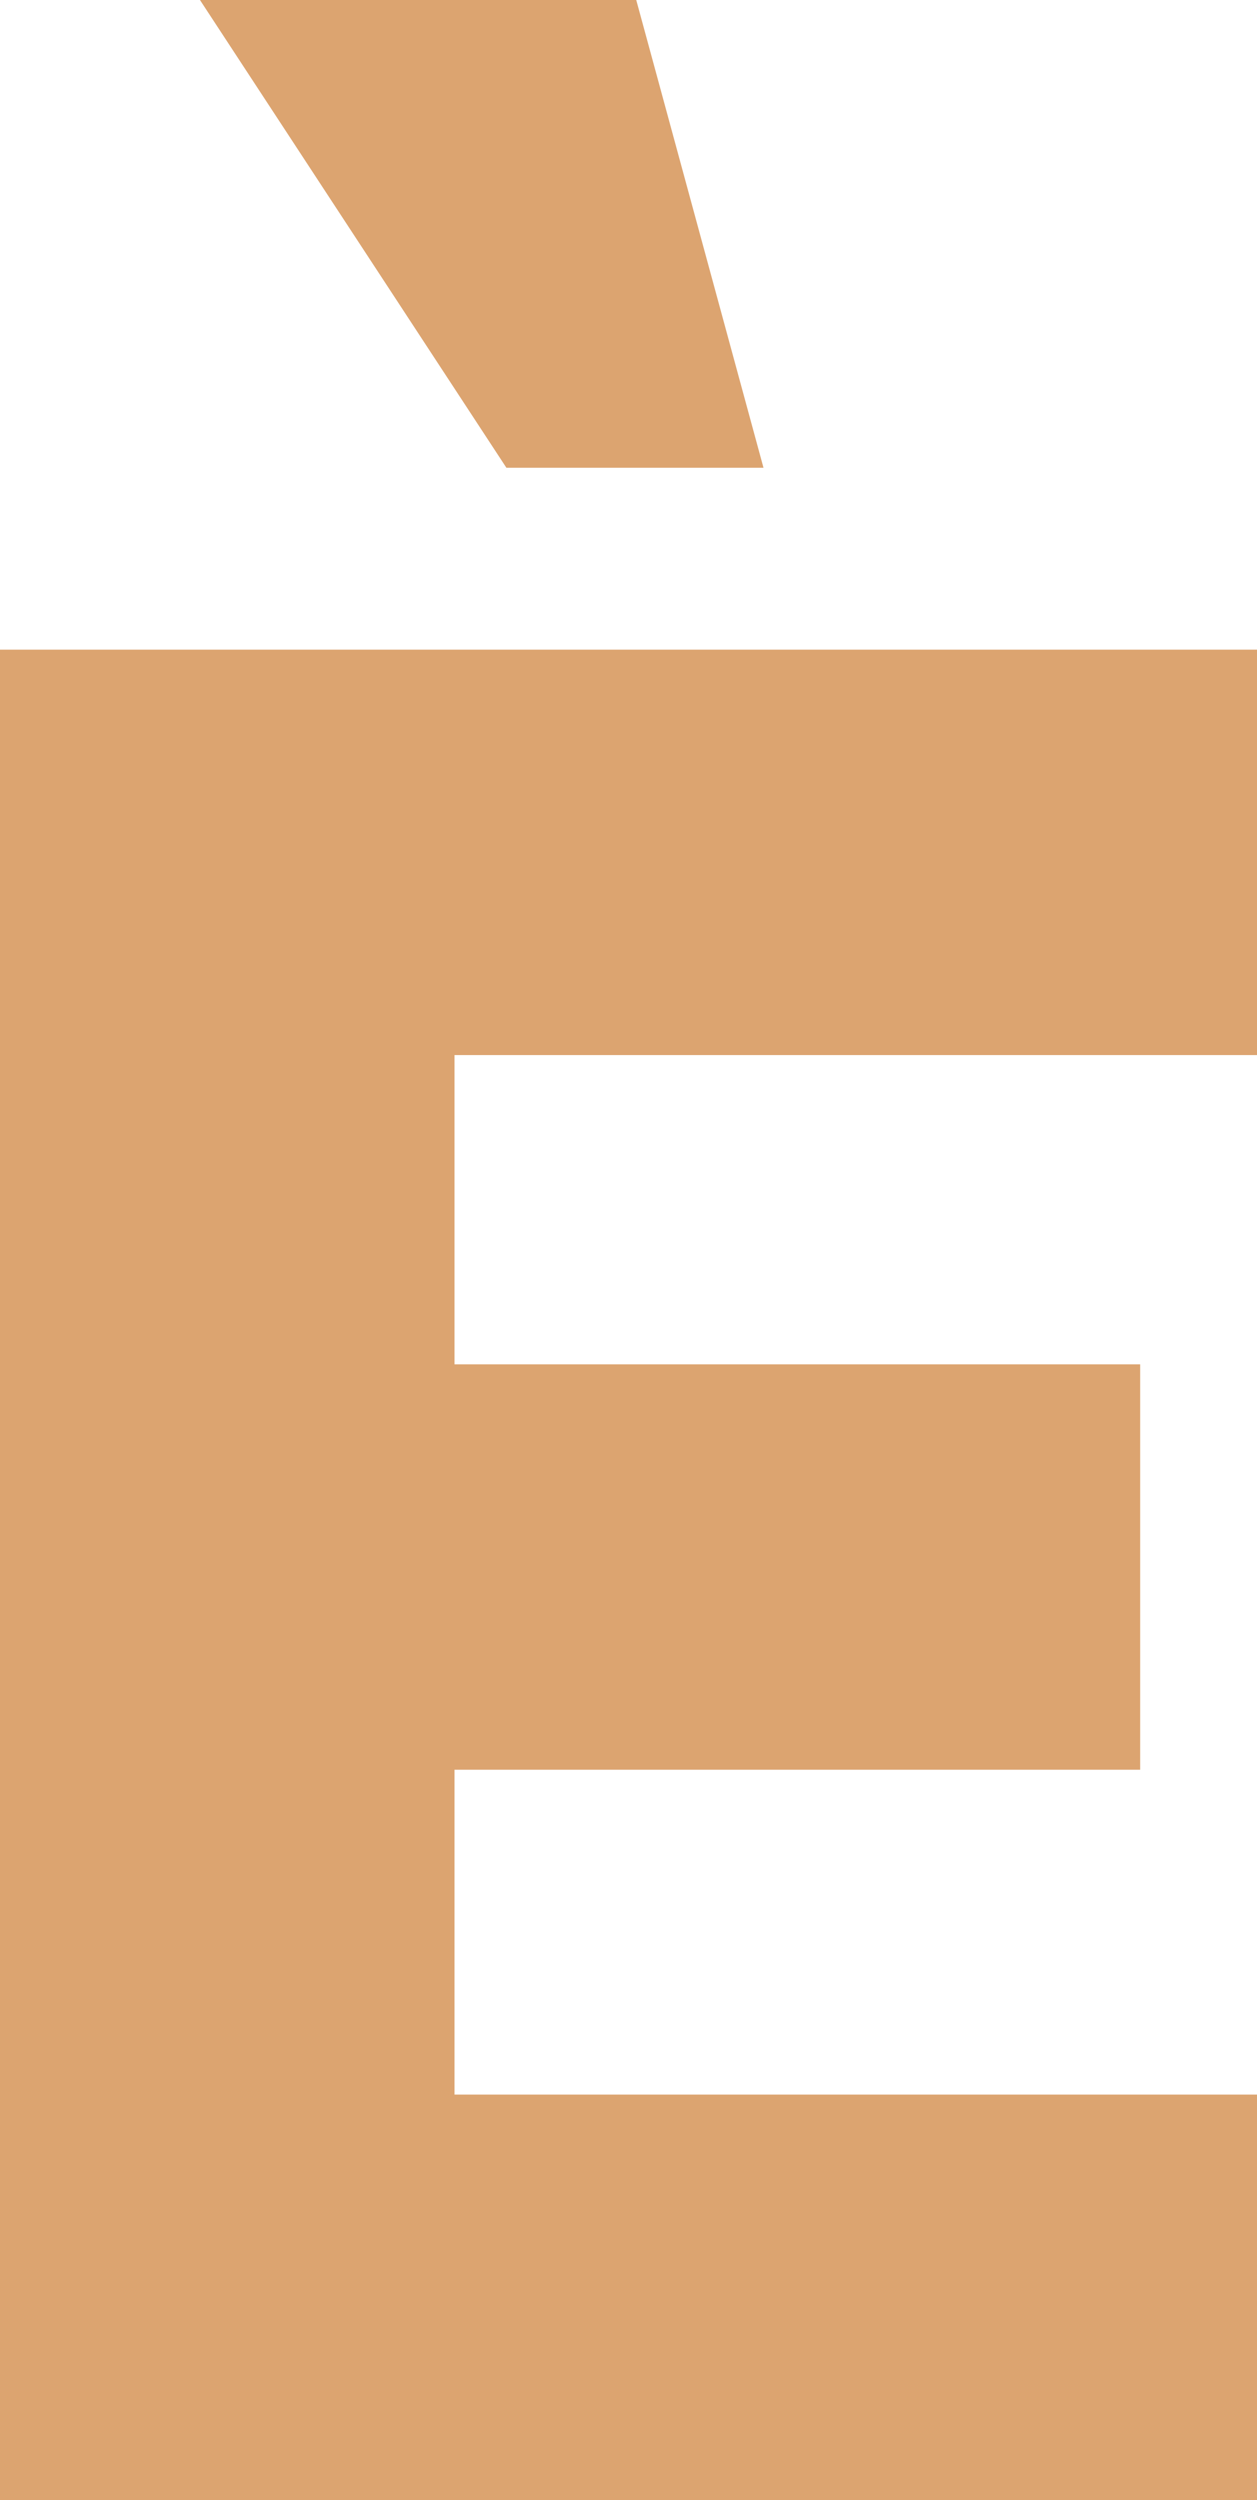
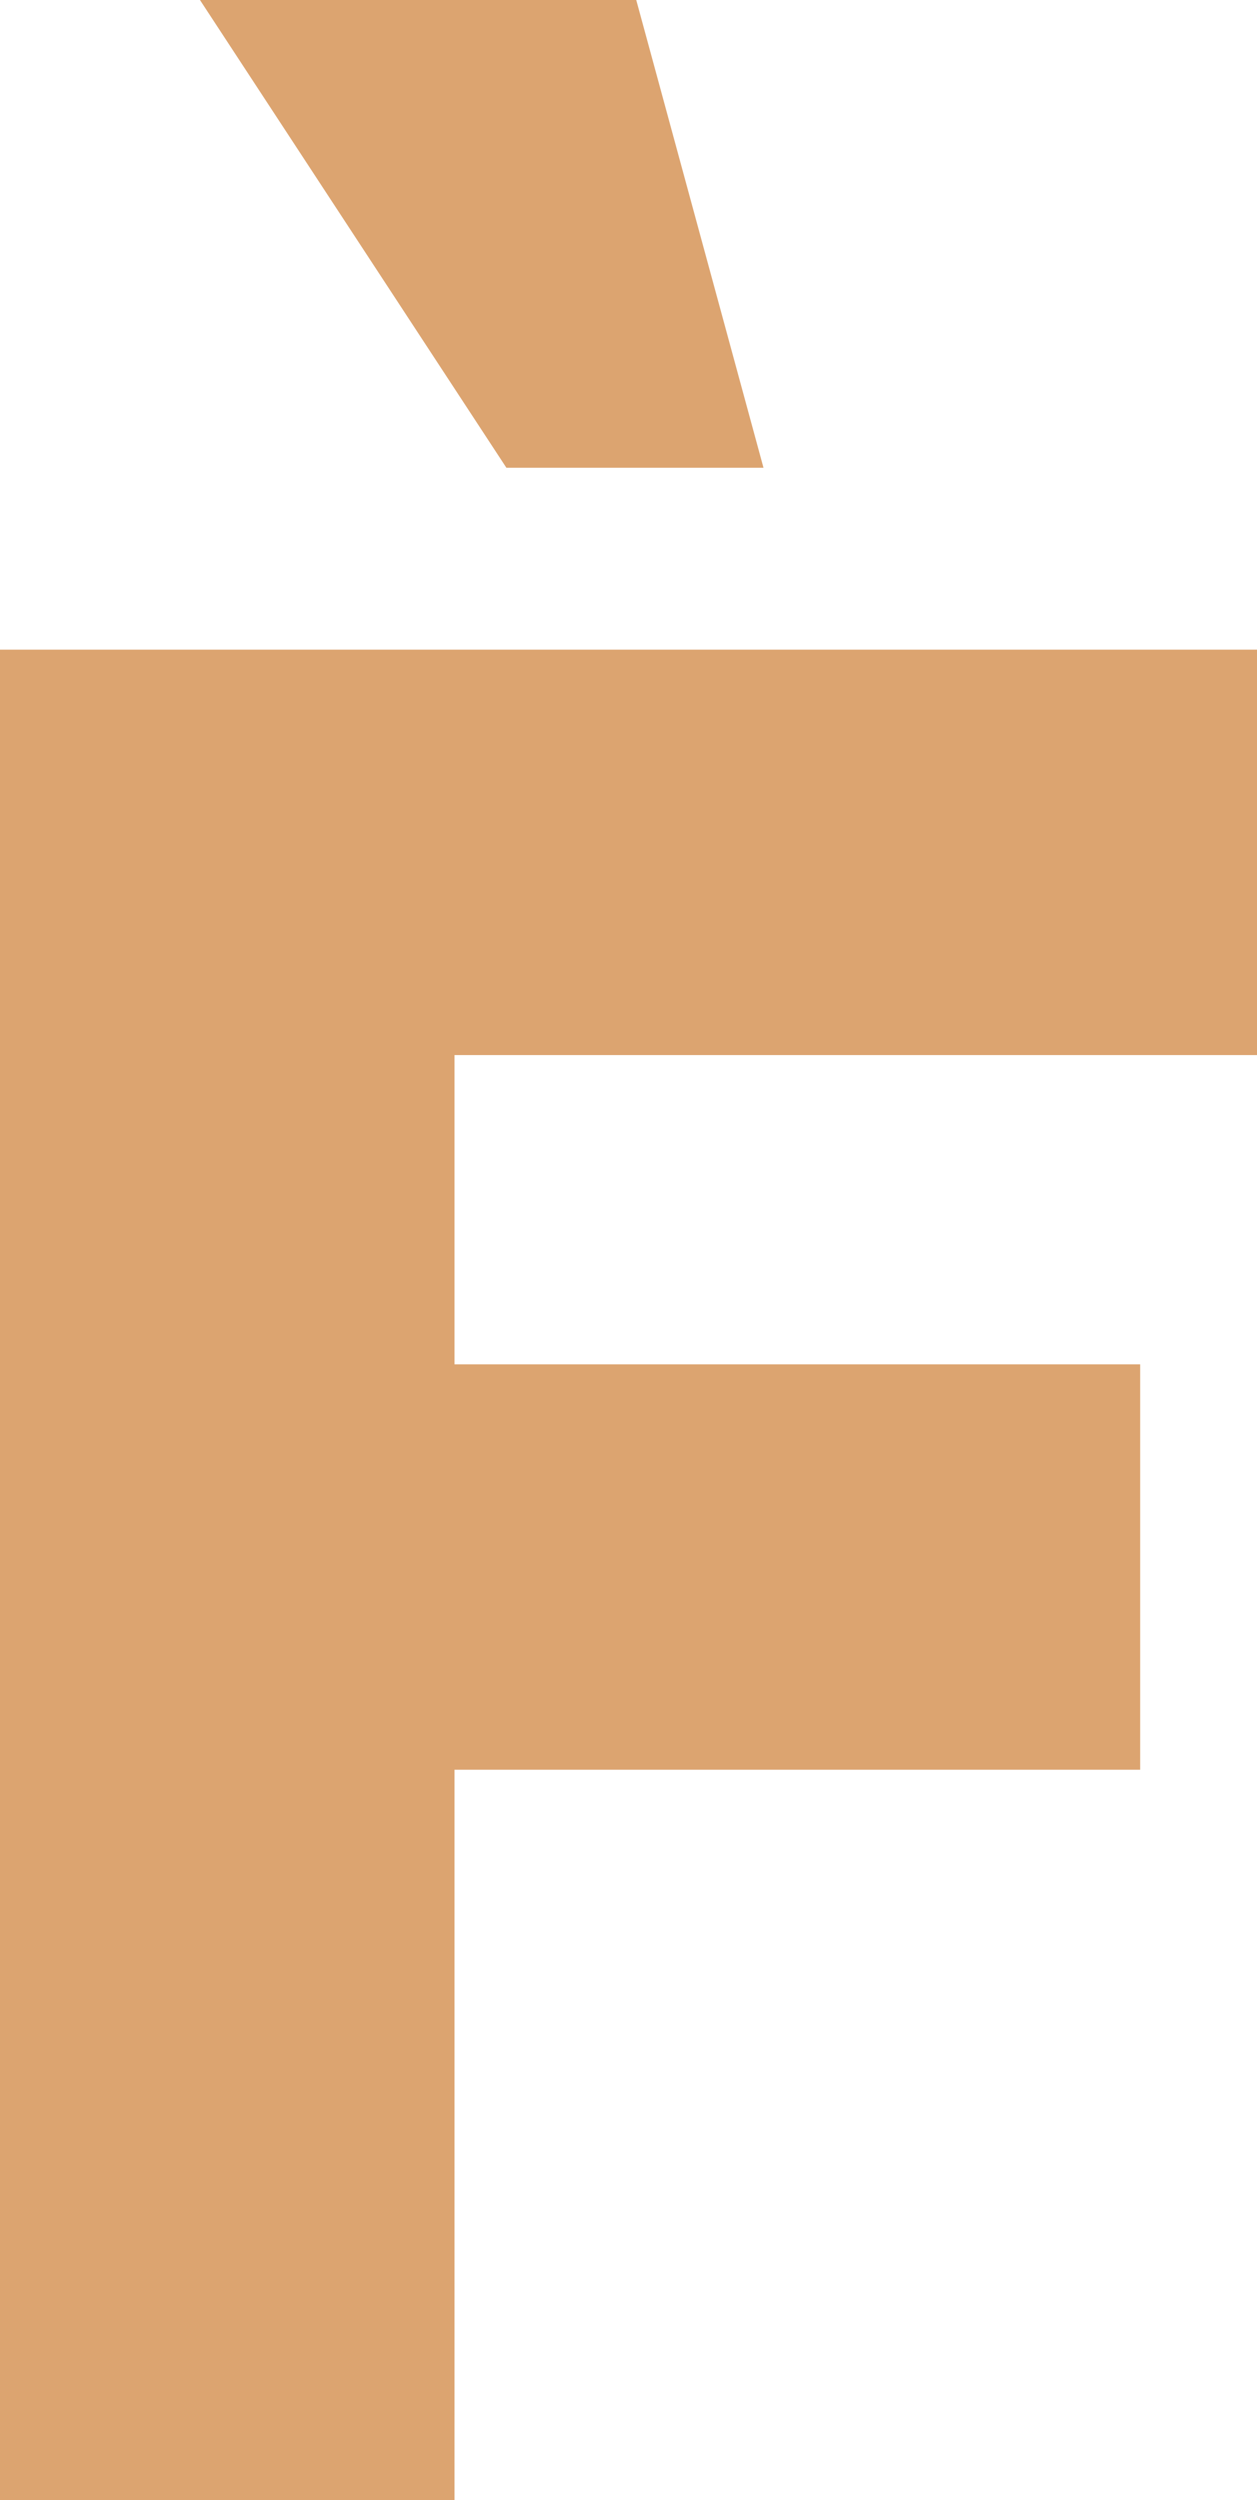
<svg xmlns="http://www.w3.org/2000/svg" width="139.876" height="278.017" viewBox="0 0 139.876 278.017">
-   <path id="Tracciato_400" data-name="Tracciato 400" d="M0,74.368V280.137H139.876V235.053h-89.3V198.927h76.3V153.843h-76.3v-34.39h89.3V74.368ZM22.251,2.12l34.1,52.019h28.61L70.8,2.12Z" transform="translate(0 -2.12)" fill="#dca470" />
+   <path id="Tracciato_400" data-name="Tracciato 400" d="M0,74.368V280.137H139.876h-89.3V198.927h76.3V153.843h-76.3v-34.39h89.3V74.368ZM22.251,2.12l34.1,52.019h28.61L70.8,2.12Z" transform="translate(0 -2.12)" fill="#dca470" />
</svg>